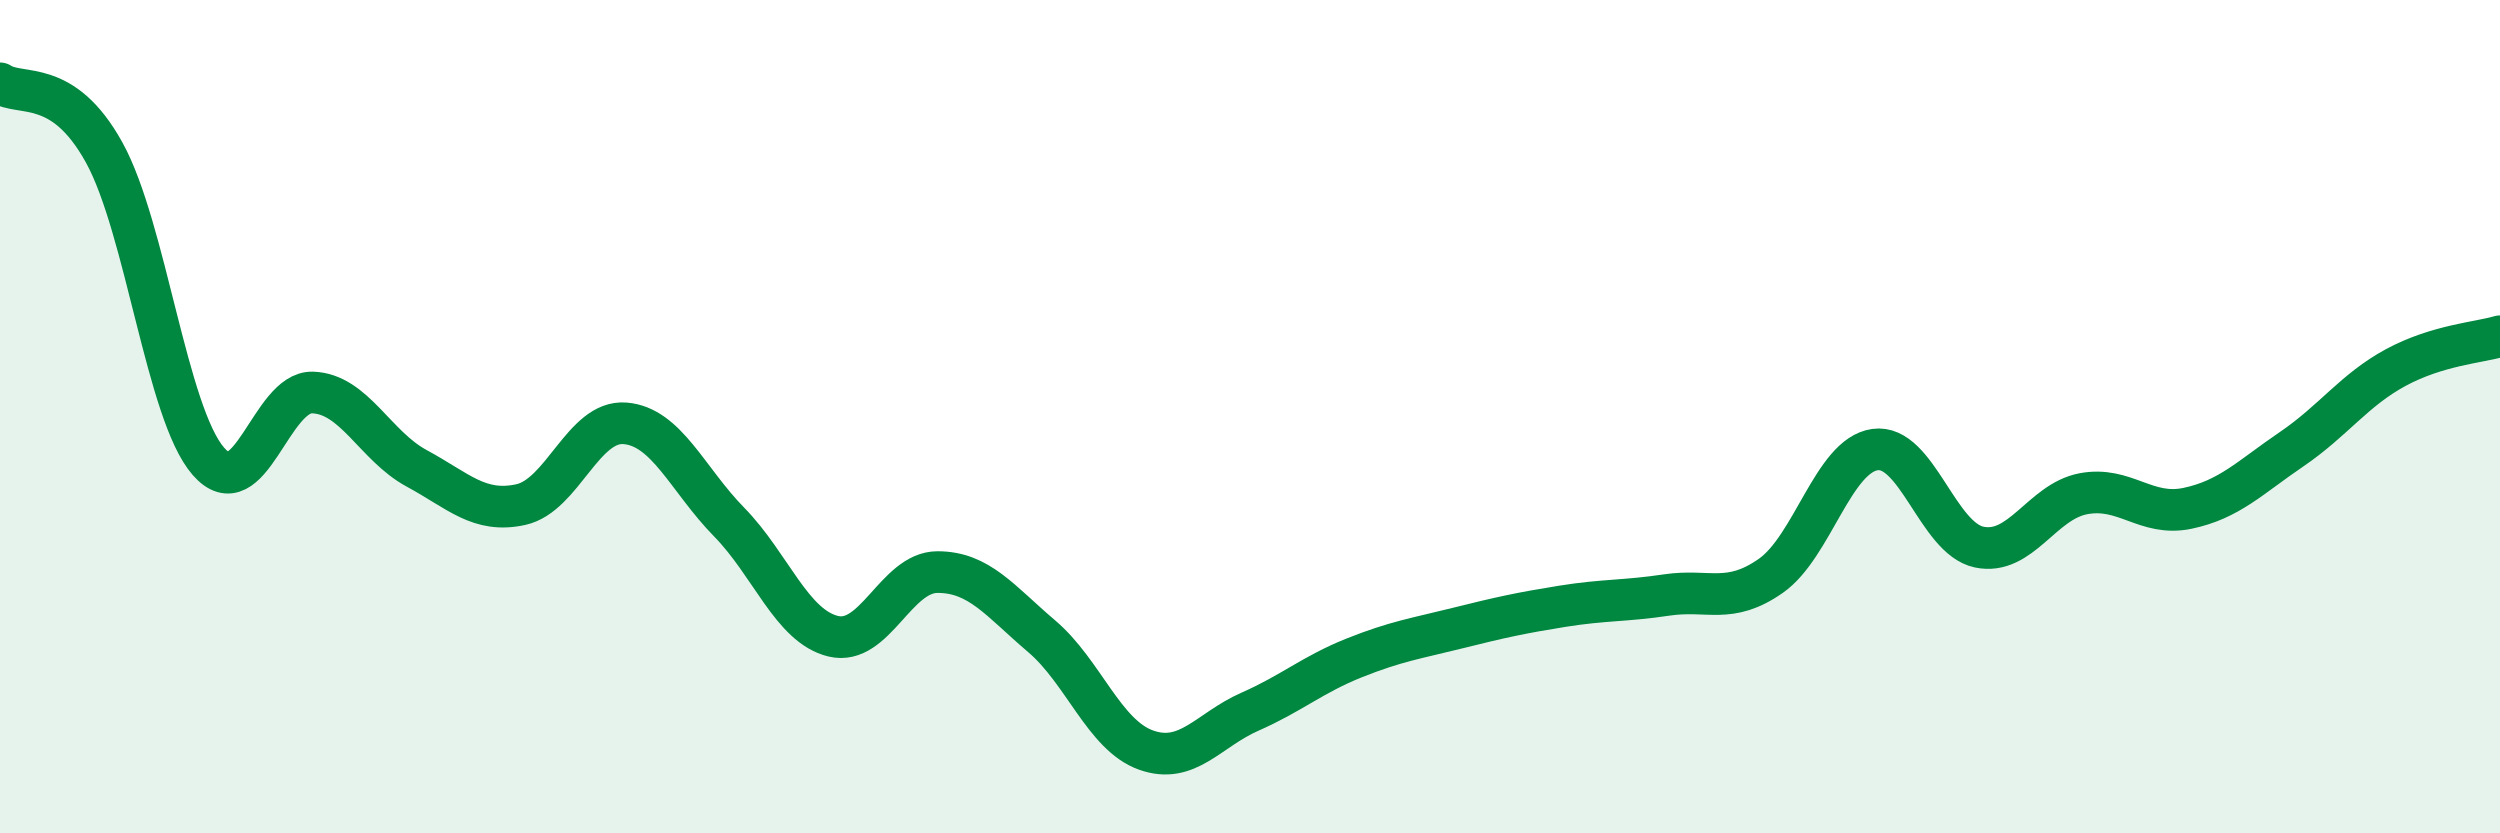
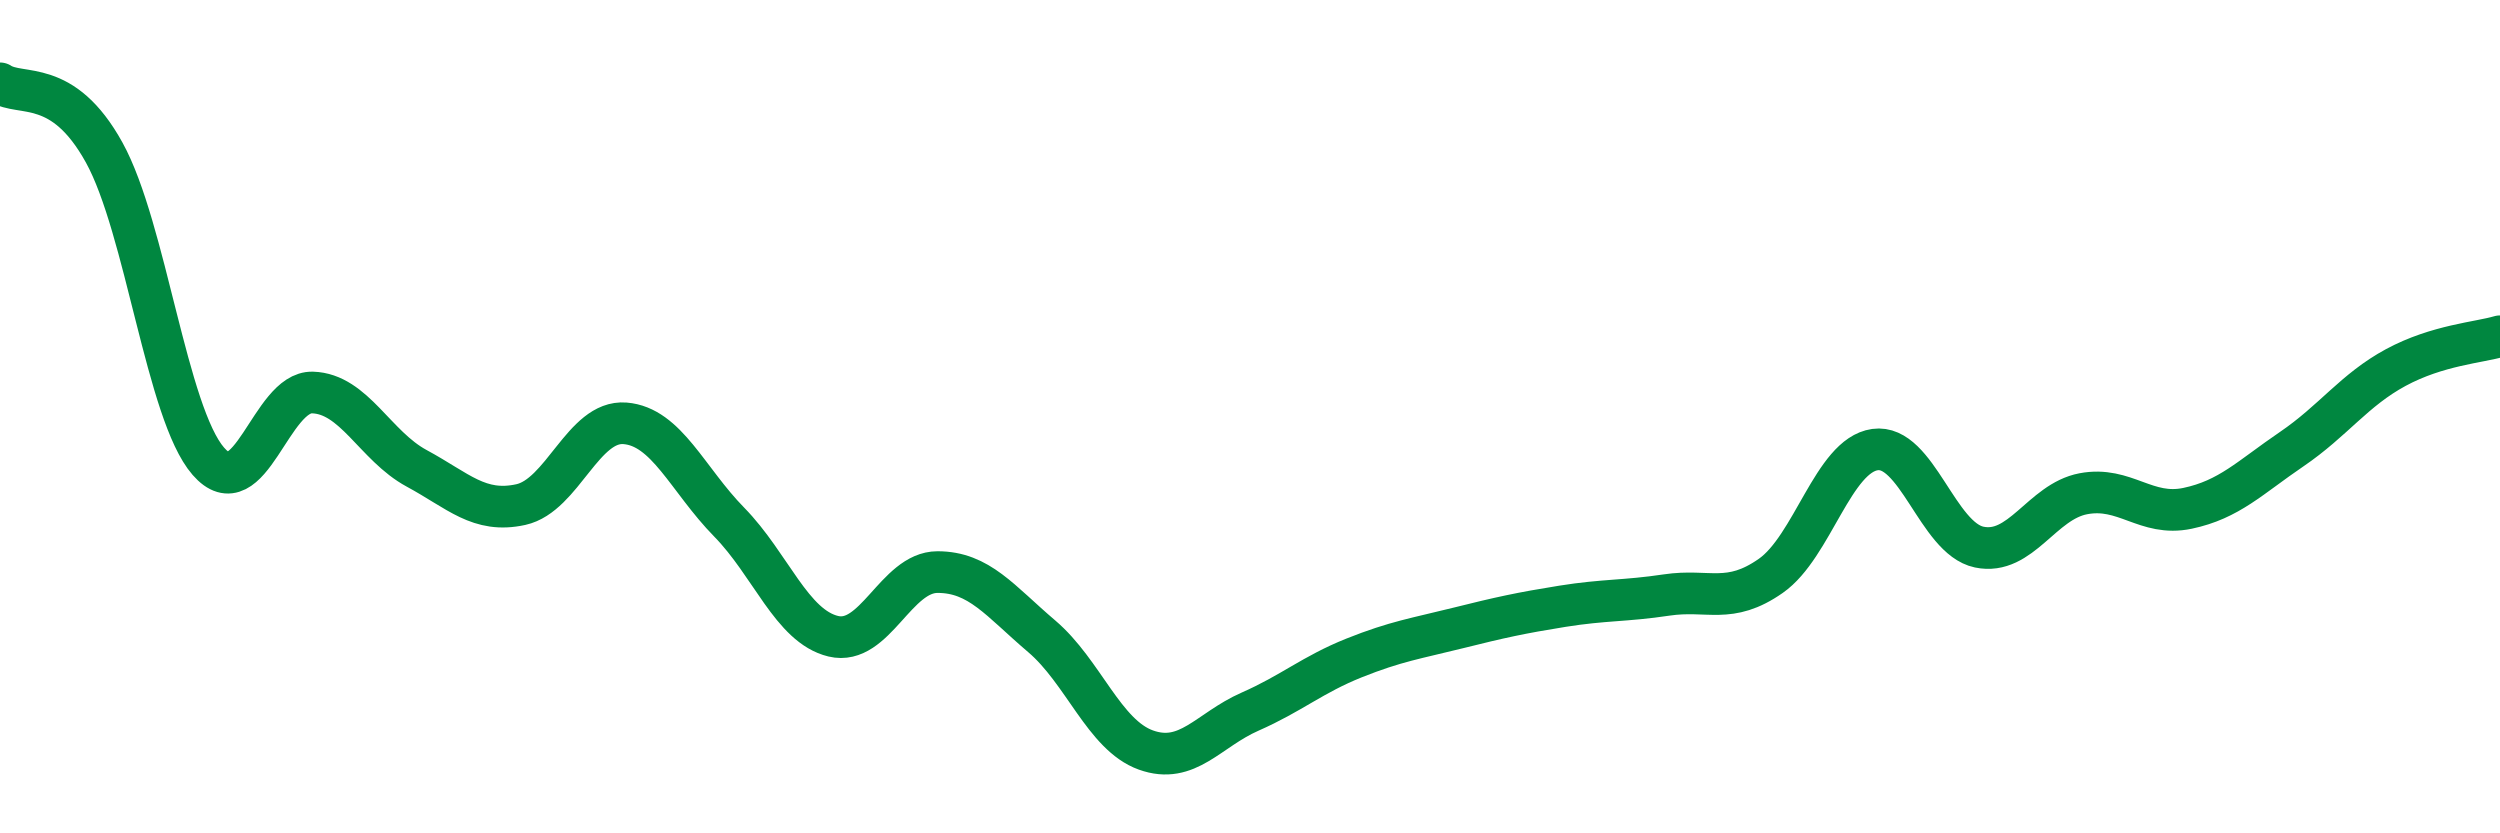
<svg xmlns="http://www.w3.org/2000/svg" width="60" height="20" viewBox="0 0 60 20">
-   <path d="M 0,2 C 0.5,2.33 1.5,1.85 2.5,3.66 C 3.5,5.47 4,9.92 5,11.07 C 6,12.22 6.5,9.39 7.5,9.42 C 8.5,9.45 9,10.7 10,11.24 C 11,11.78 11.5,12.33 12.5,12.11 C 13.5,11.89 14,10.08 15,10.16 C 16,10.24 16.5,11.51 17.5,12.53 C 18.5,13.55 19,15.03 20,15.27 C 21,15.51 21.5,13.73 22.5,13.73 C 23.5,13.73 24,14.42 25,15.27 C 26,16.12 26.5,17.64 27.5,18 C 28.5,18.36 29,17.52 30,17.08 C 31,16.64 31.5,16.19 32.5,15.79 C 33.5,15.39 34,15.32 35,15.07 C 36,14.82 36.5,14.71 37.5,14.55 C 38.5,14.39 39,14.43 40,14.28 C 41,14.13 41.5,14.52 42.5,13.82 C 43.5,13.12 44,10.93 45,10.79 C 46,10.65 46.5,12.92 47.5,13.13 C 48.5,13.34 49,12.04 50,11.85 C 51,11.66 51.5,12.41 52.5,12.2 C 53.5,11.99 54,11.46 55,10.78 C 56,10.1 56.5,9.36 57.5,8.82 C 58.5,8.28 59.5,8.22 60,8.07L60 20L0 20Z" fill="#008740" opacity="0.1" stroke-linecap="round" stroke-linejoin="round" />
  <path d="M 0,2 C 0.5,2.33 1.5,1.85 2.5,3.66 C 3.5,5.47 4,9.92 5,11.07 C 6,12.22 6.5,9.39 7.5,9.42 C 8.5,9.45 9,10.7 10,11.24 C 11,11.78 11.5,12.33 12.5,12.11 C 13.5,11.89 14,10.08 15,10.16 C 16,10.24 16.5,11.51 17.5,12.53 C 18.5,13.55 19,15.03 20,15.27 C 21,15.51 21.5,13.73 22.5,13.73 C 23.5,13.73 24,14.42 25,15.27 C 26,16.12 26.5,17.64 27.5,18 C 28.5,18.36 29,17.52 30,17.08 C 31,16.64 31.5,16.19 32.5,15.79 C 33.5,15.39 34,15.32 35,15.07 C 36,14.82 36.5,14.71 37.5,14.55 C 38.5,14.39 39,14.43 40,14.28 C 41,14.13 41.5,14.52 42.5,13.82 C 43.5,13.12 44,10.93 45,10.79 C 46,10.65 46.5,12.92 47.5,13.13 C 48.5,13.34 49,12.04 50,11.85 C 51,11.66 51.5,12.41 52.5,12.2 C 53.5,11.99 54,11.46 55,10.78 C 56,10.1 56.5,9.36 57.5,8.82 C 58.5,8.28 59.5,8.22 60,8.07" stroke="#008740" stroke-width="1" fill="none" stroke-linecap="round" stroke-linejoin="round" />
</svg>